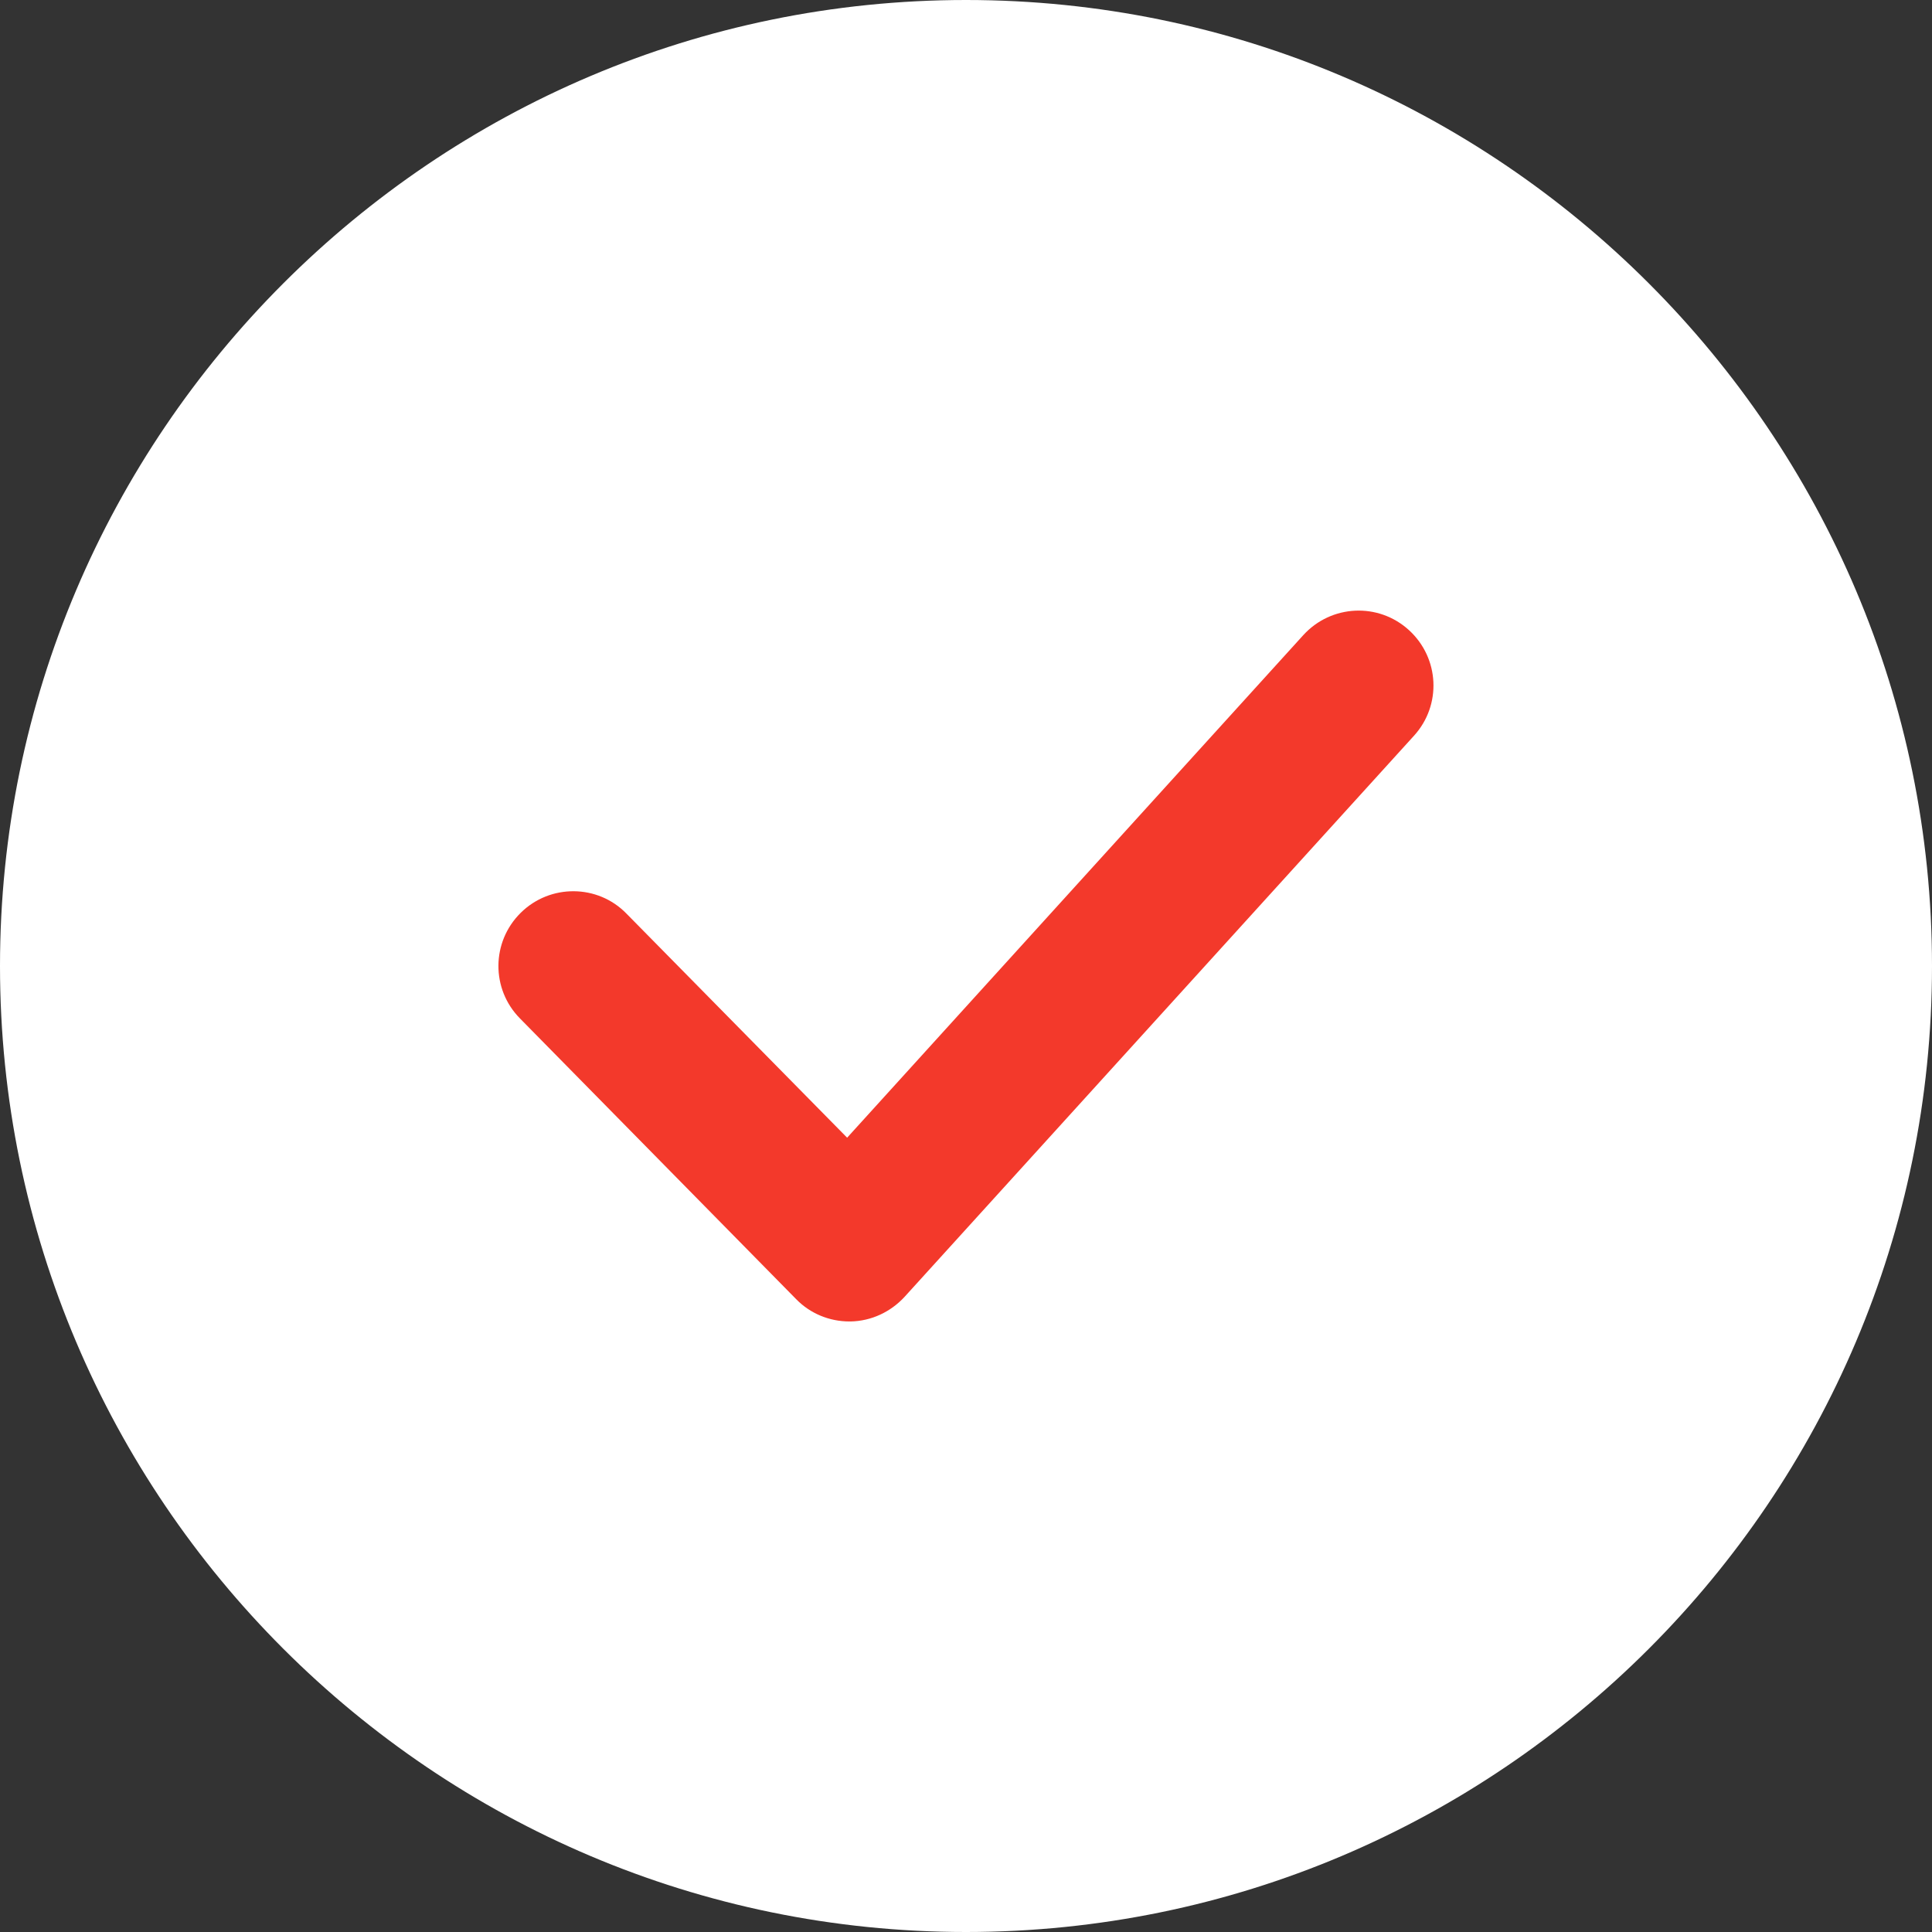
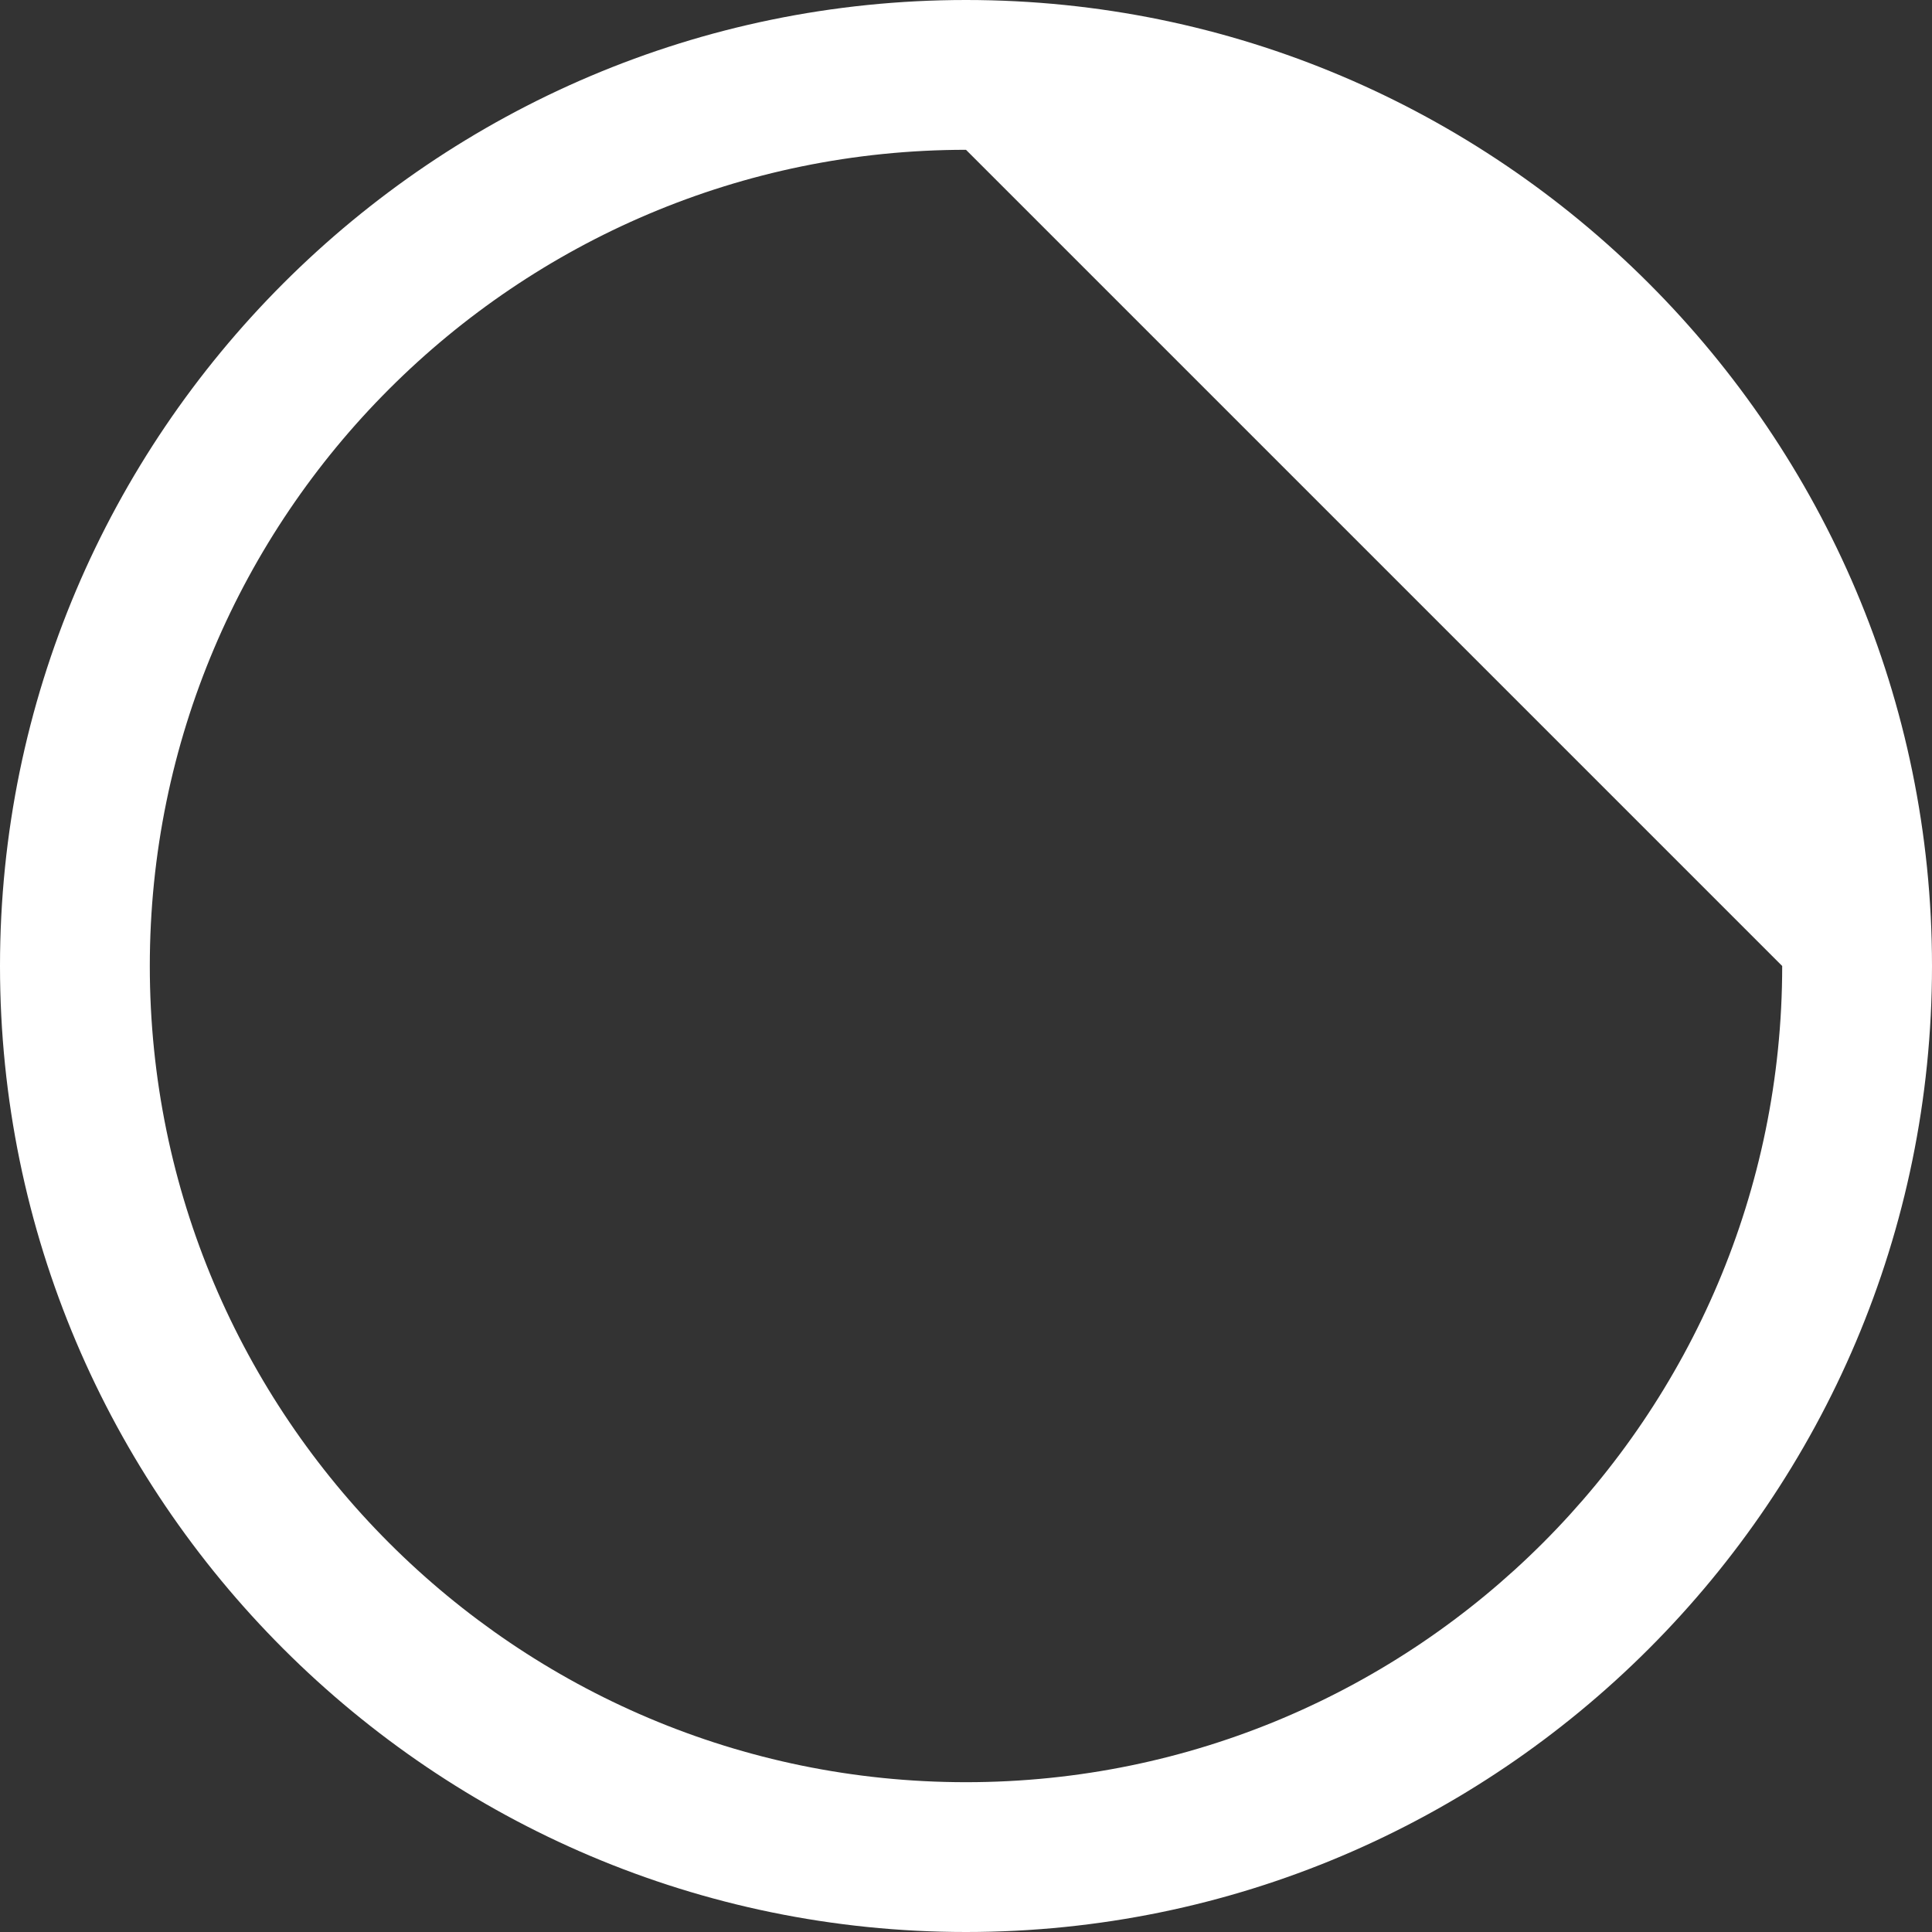
<svg xmlns="http://www.w3.org/2000/svg" id="Capa_1" x="0px" y="0px" viewBox="0 0 512 512" style="enable-background:new 0 0 512 512;" xml:space="preserve">
  <rect x="0" y="0" width="512" height="512" fill="#333333" stroke="none" />
  <style type="text/css"> .st0{fill:#FFFFFF;} .st1{fill:#F3392B;} </style>
  <g>
    <g>
-       <circle class="st0" cx="256" cy="256" r="236.2" />
-       <path class="st0" d="M256,512C114.9,512,0,397.2,0,256C0,114.9,114.9,0,256,0c141.2,0,256,114.9,256,256 C512,397.2,397.2,512,256,512z M256,39.7c-119.3,0-216.3,97-216.3,216.3s97,216.3,216.3,216.3s216.3-97,216.3-216.3 S375.3,39.7,256,39.7z" />
+       <path class="st0" d="M256,512C114.9,512,0,397.2,0,256C0,114.9,114.9,0,256,0c141.2,0,256,114.9,256,256 C512,397.2,397.2,512,256,512z M256,39.7c-119.3,0-216.3,97-216.3,216.3s97,216.3,216.3,216.3s216.3-97,216.3-216.3 z" />
    </g>
  </g>
-   <path class="st1" d="M225.1,350.2c-5.3,0-10.4-2.1-14.1-5.9l-73.2-74.4c-7.7-7.8-7.6-20.3,0.2-28s20.4-7.6,28,0.2l58.5,59.4 l120.9-133.2c7.4-8.1,19.9-8.7,28-1.3s8.7,19.9,1.3,28l-135,148.7c-3.7,4-8.8,6.4-14.3,6.5C225.3,350.2,225.2,350.2,225.1,350.2z" />
</svg>